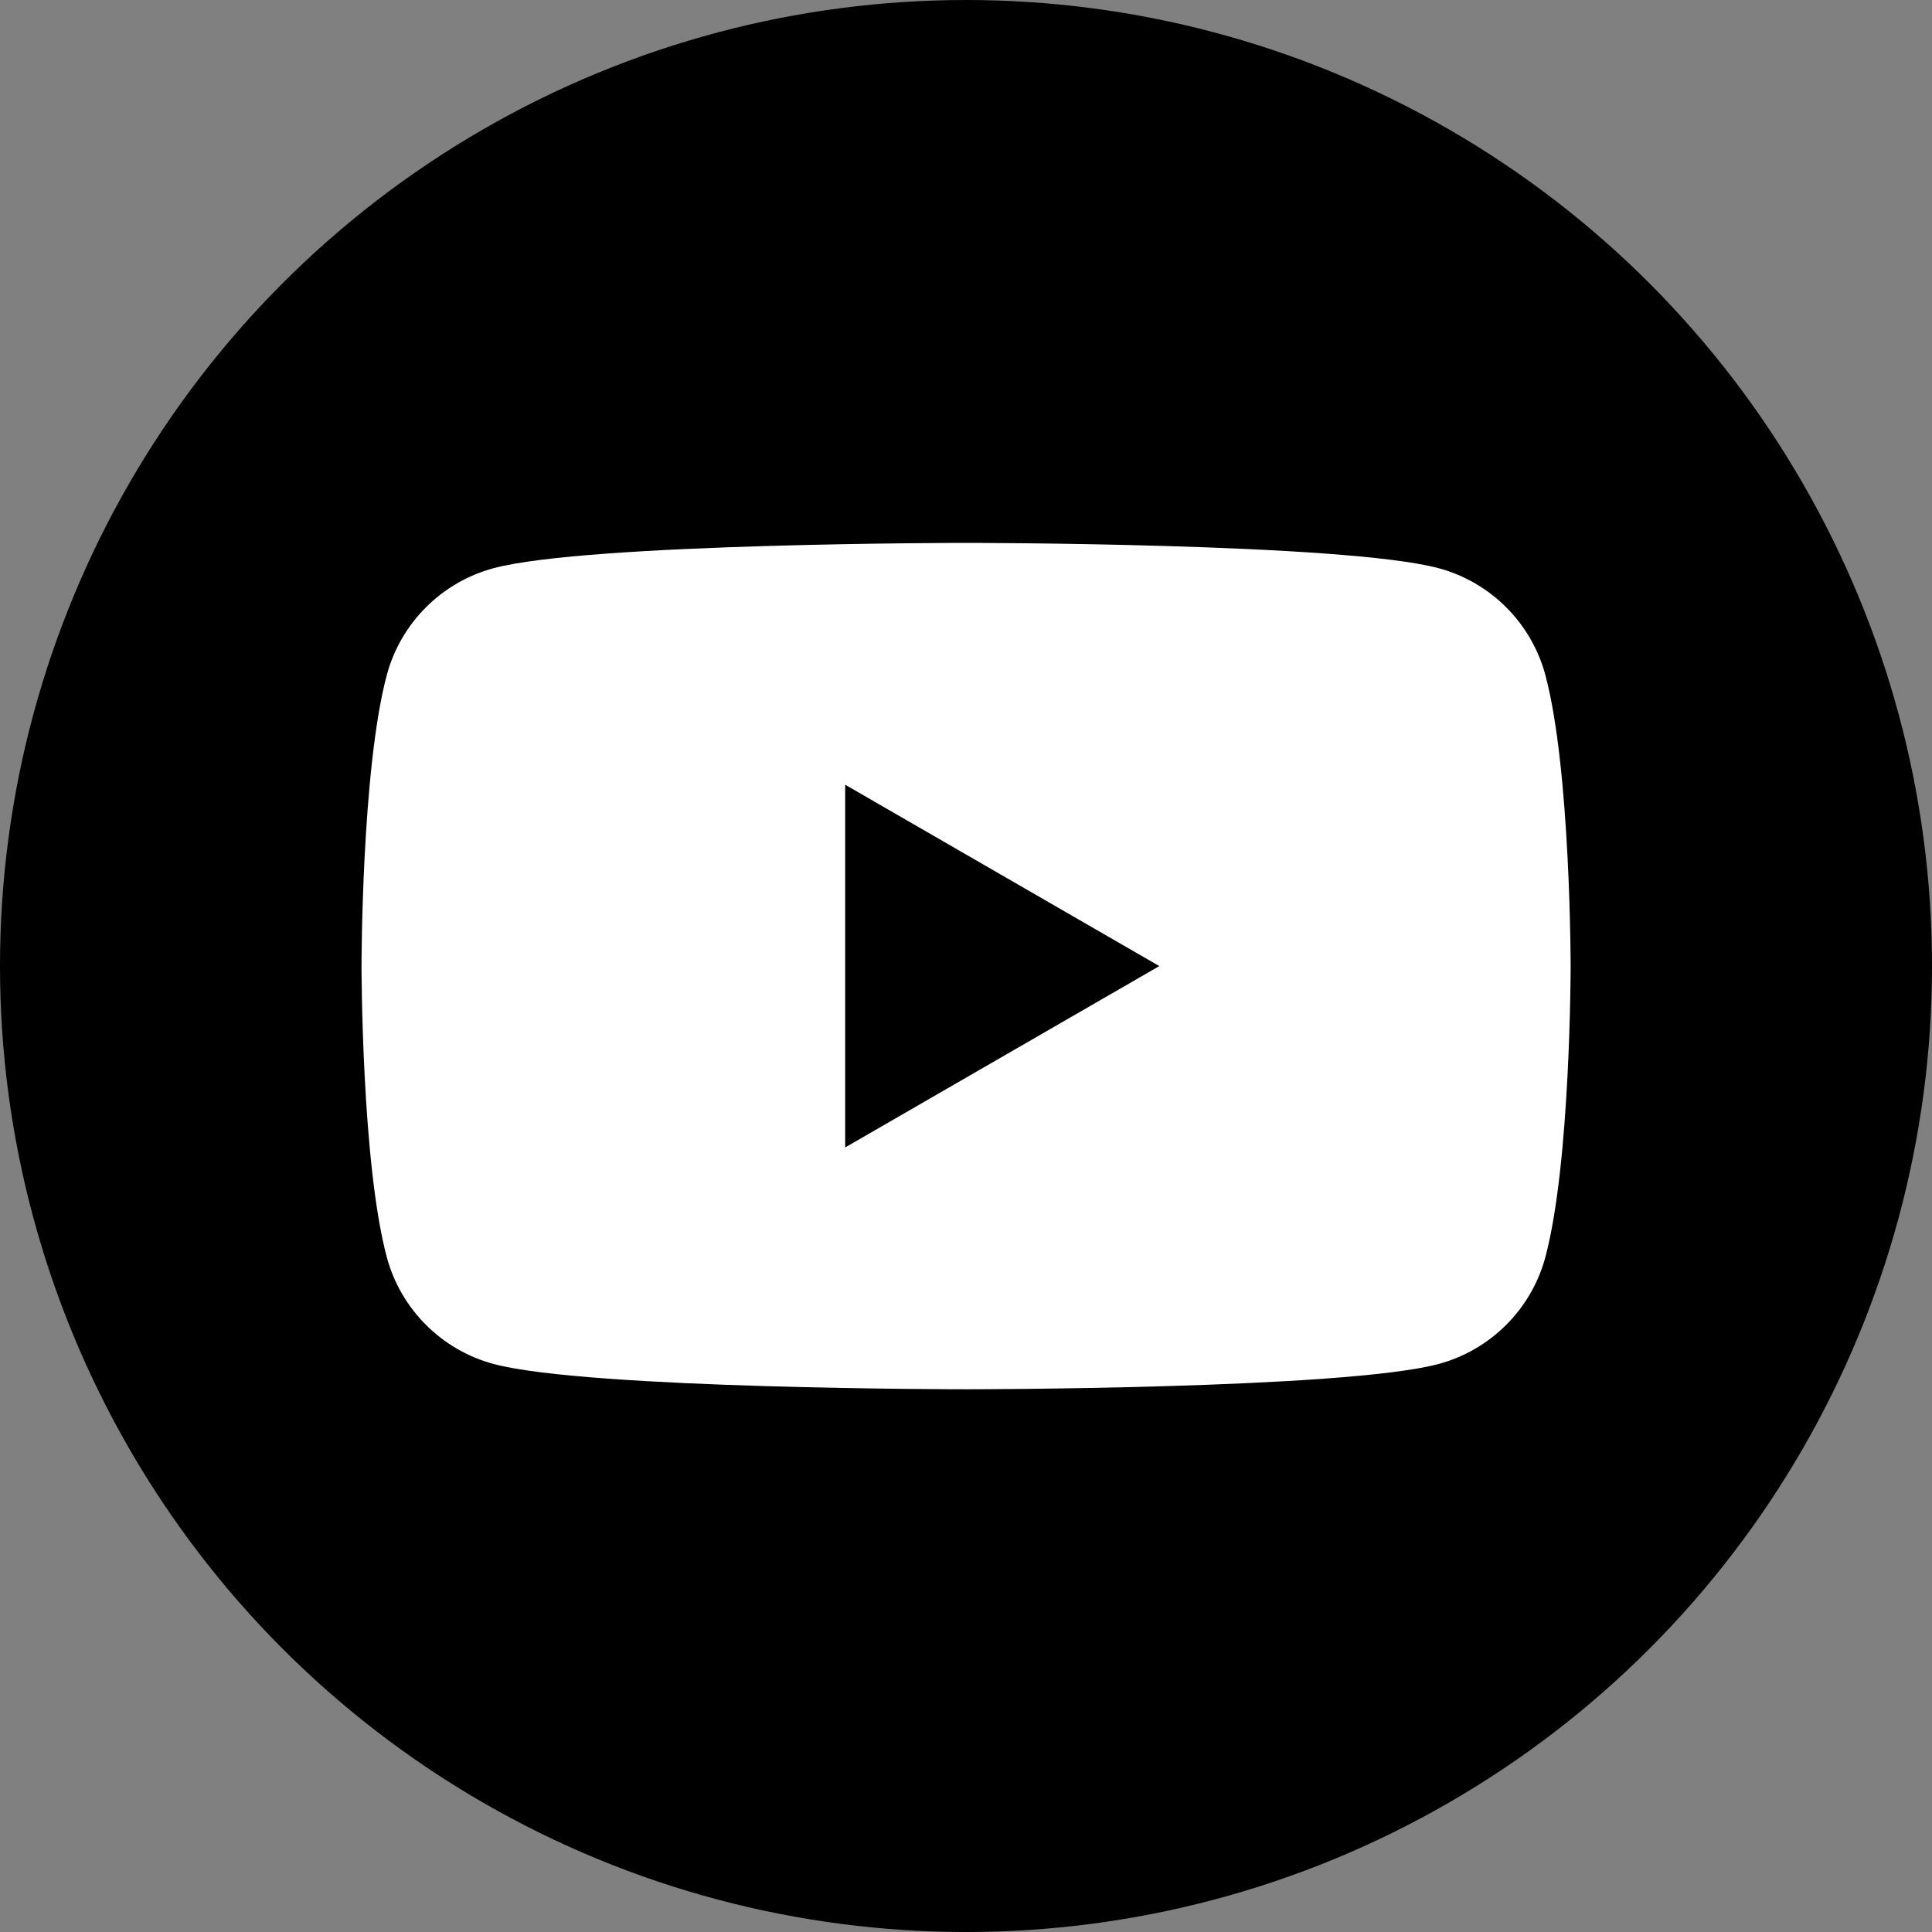
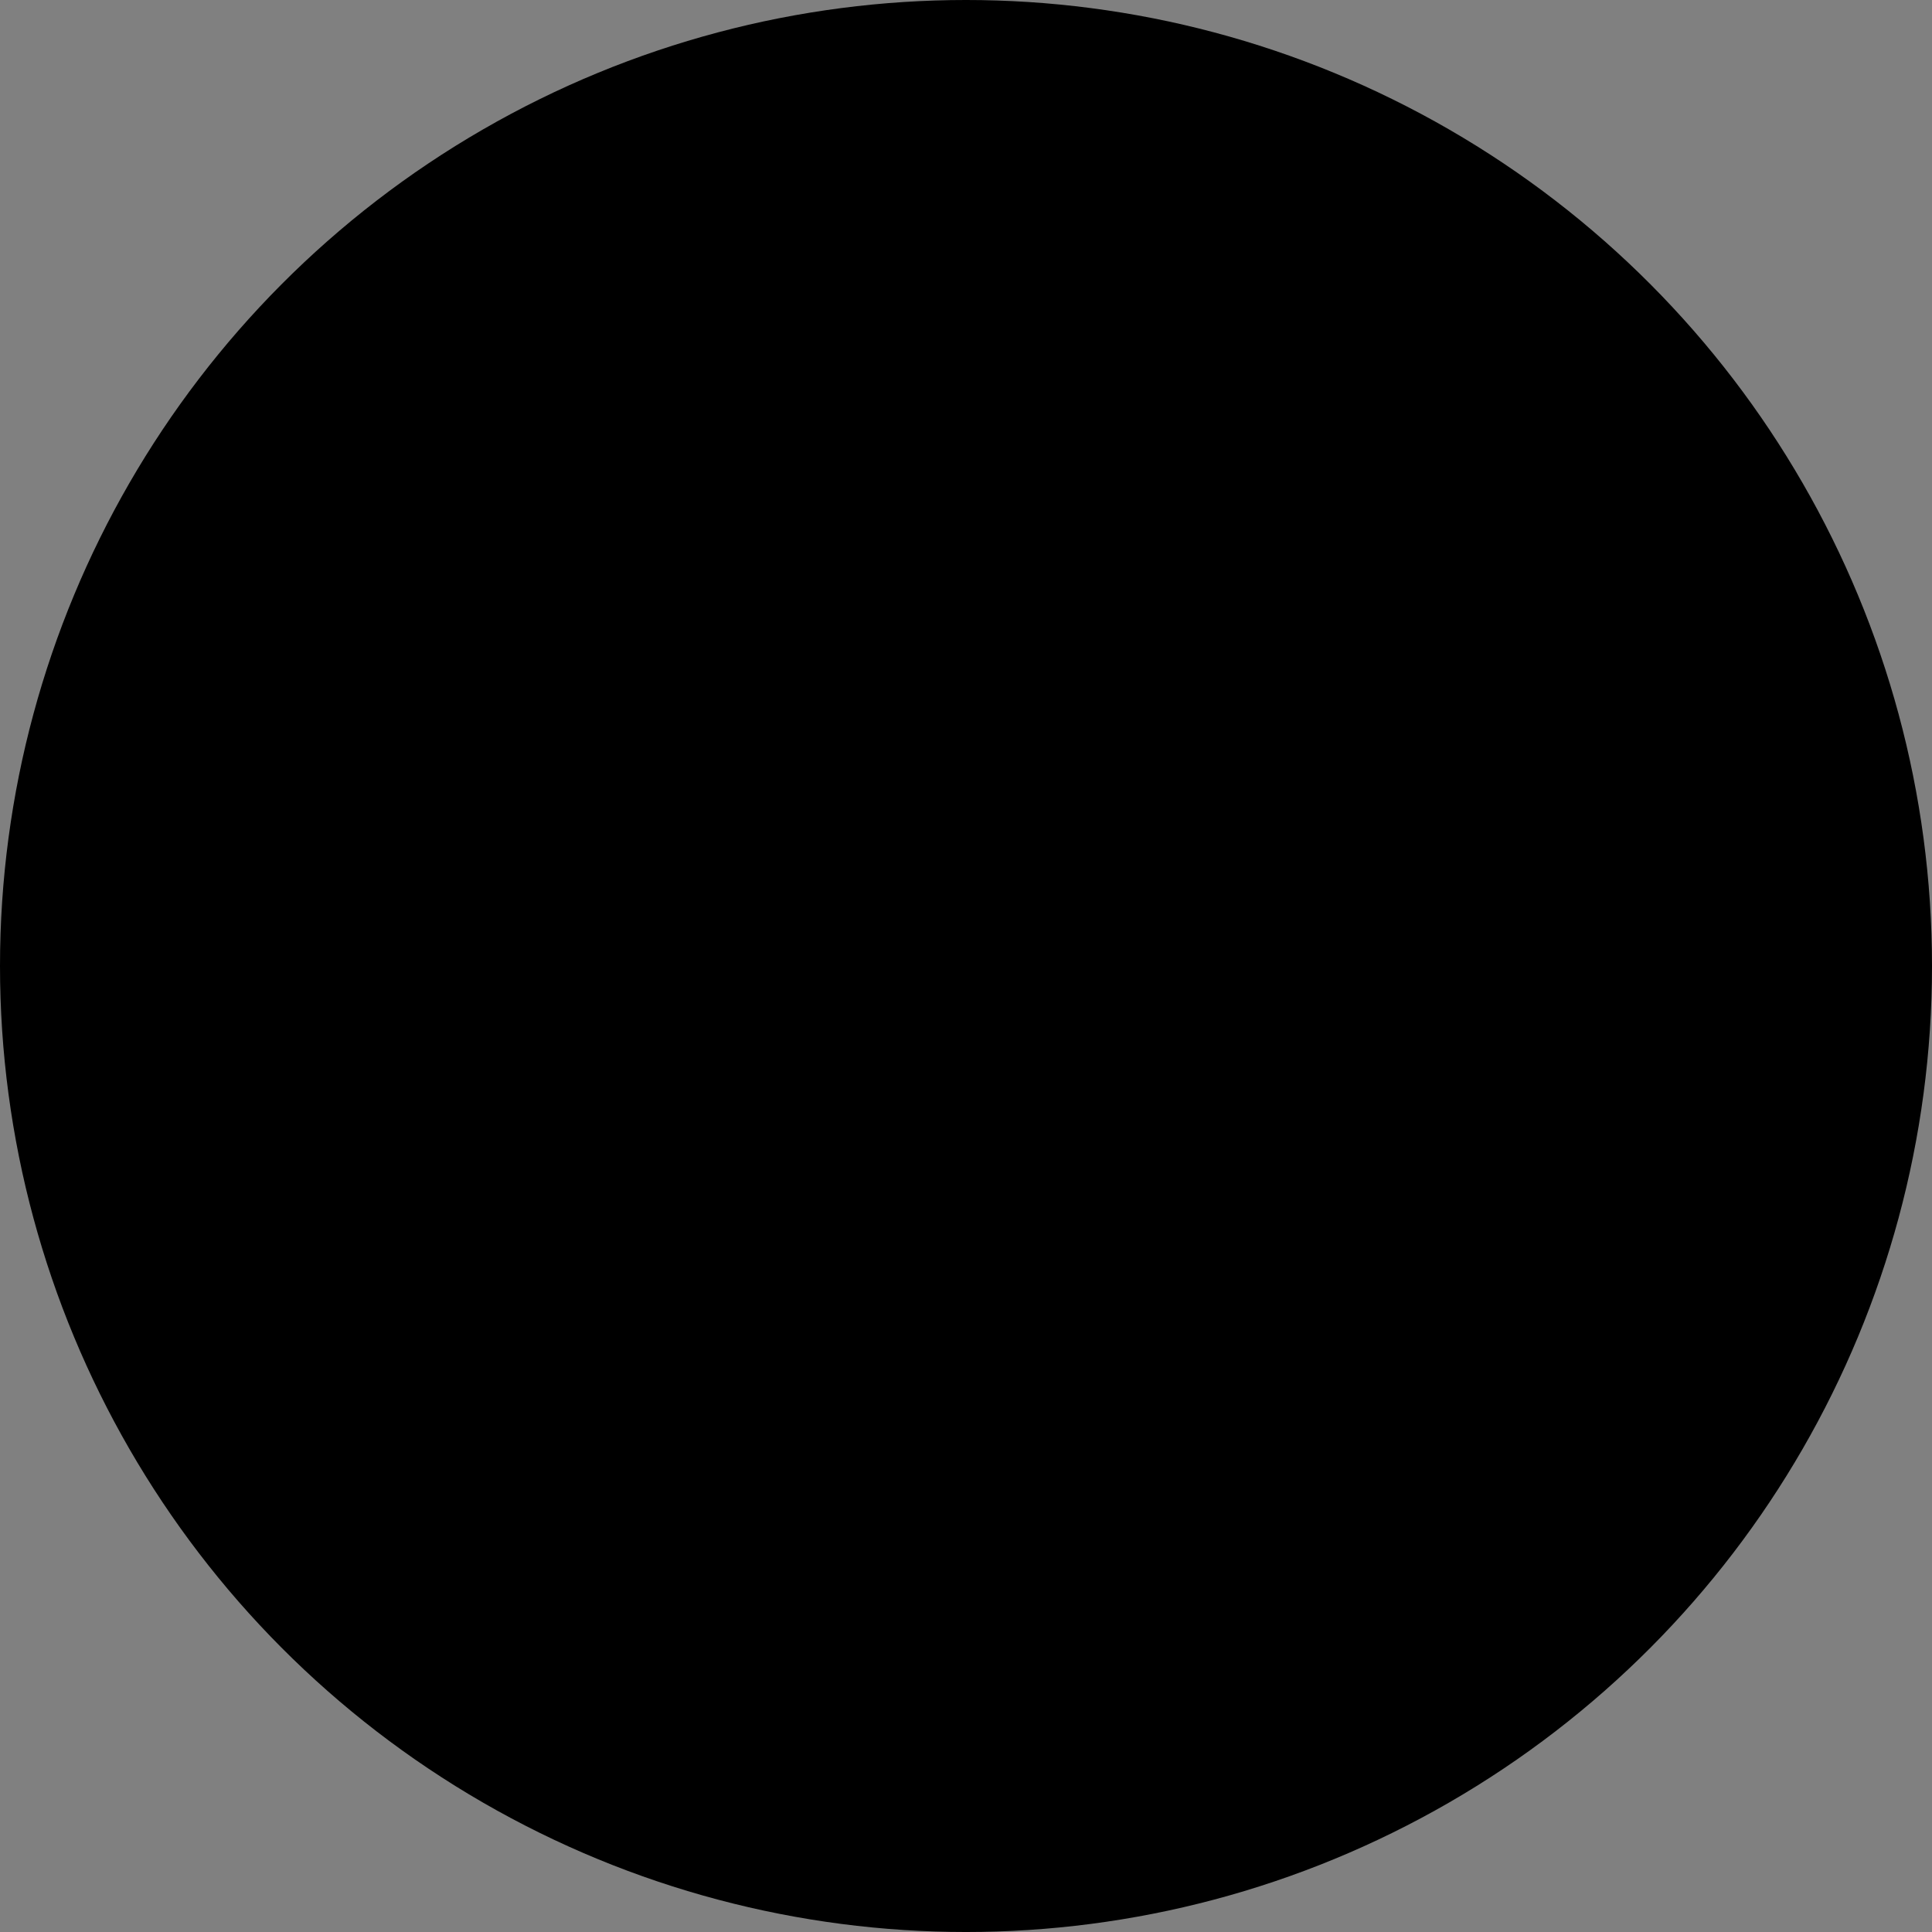
<svg xmlns="http://www.w3.org/2000/svg" width="270.933mm" height="270.933mm" viewBox="0 0 270.933 270.933" version="1.1" id="svg1" xml:space="preserve">
  <rect x="0" y="0" width="270.933" height="270.933" fill="#808080" stroke="none" />
  <defs id="defs1" />
  <g id="layer1">
    <circle style="fill:#000000;fill-opacity:1;stroke-width:0.639" id="path6" cx="135.467" cy="135.467" r="135.467" />
    <g style="fill:#ffffff;fill-rule:nonzero;stroke:none;stroke-width:0;stroke-linecap:butt;stroke-linejoin:miter;stroke-miterlimit:10;stroke-dasharray:none" transform="matrix(1.884,0,0,1.884,50.698,50.698)" id="g1">
-       <path d="M 88.119,23.338 C 87.084,19.466 84.034,16.416 80.162,15.381 73.144,13.5 45,13.5 45,13.5 c 0,0 -28.144,0 -35.162,1.881 C 5.966,16.416 2.916,19.466 1.881,23.338 0,30.356 0,45 0,45 0,45 0,59.644 1.881,66.662 2.916,70.534 5.966,73.584 9.838,74.619 16.856,76.5 45,76.5 45,76.5 c 0,0 28.144,0 35.162,-1.881 3.872,-1.035 6.922,-4.085 7.957,-7.957 C 90,59.644 90,45 90,45 90,45 90,30.356 88.119,23.338 Z M 36,58.5 v -27 L 59.382,45 Z" style="opacity:1;fill:#ffffff;fill-rule:nonzero;stroke:none;stroke-width:1;stroke-linecap:butt;stroke-linejoin:miter;stroke-miterlimit:10;stroke-dasharray:none" stroke-linecap="round" id="path1" />
-     </g>
+       </g>
  </g>
</svg>